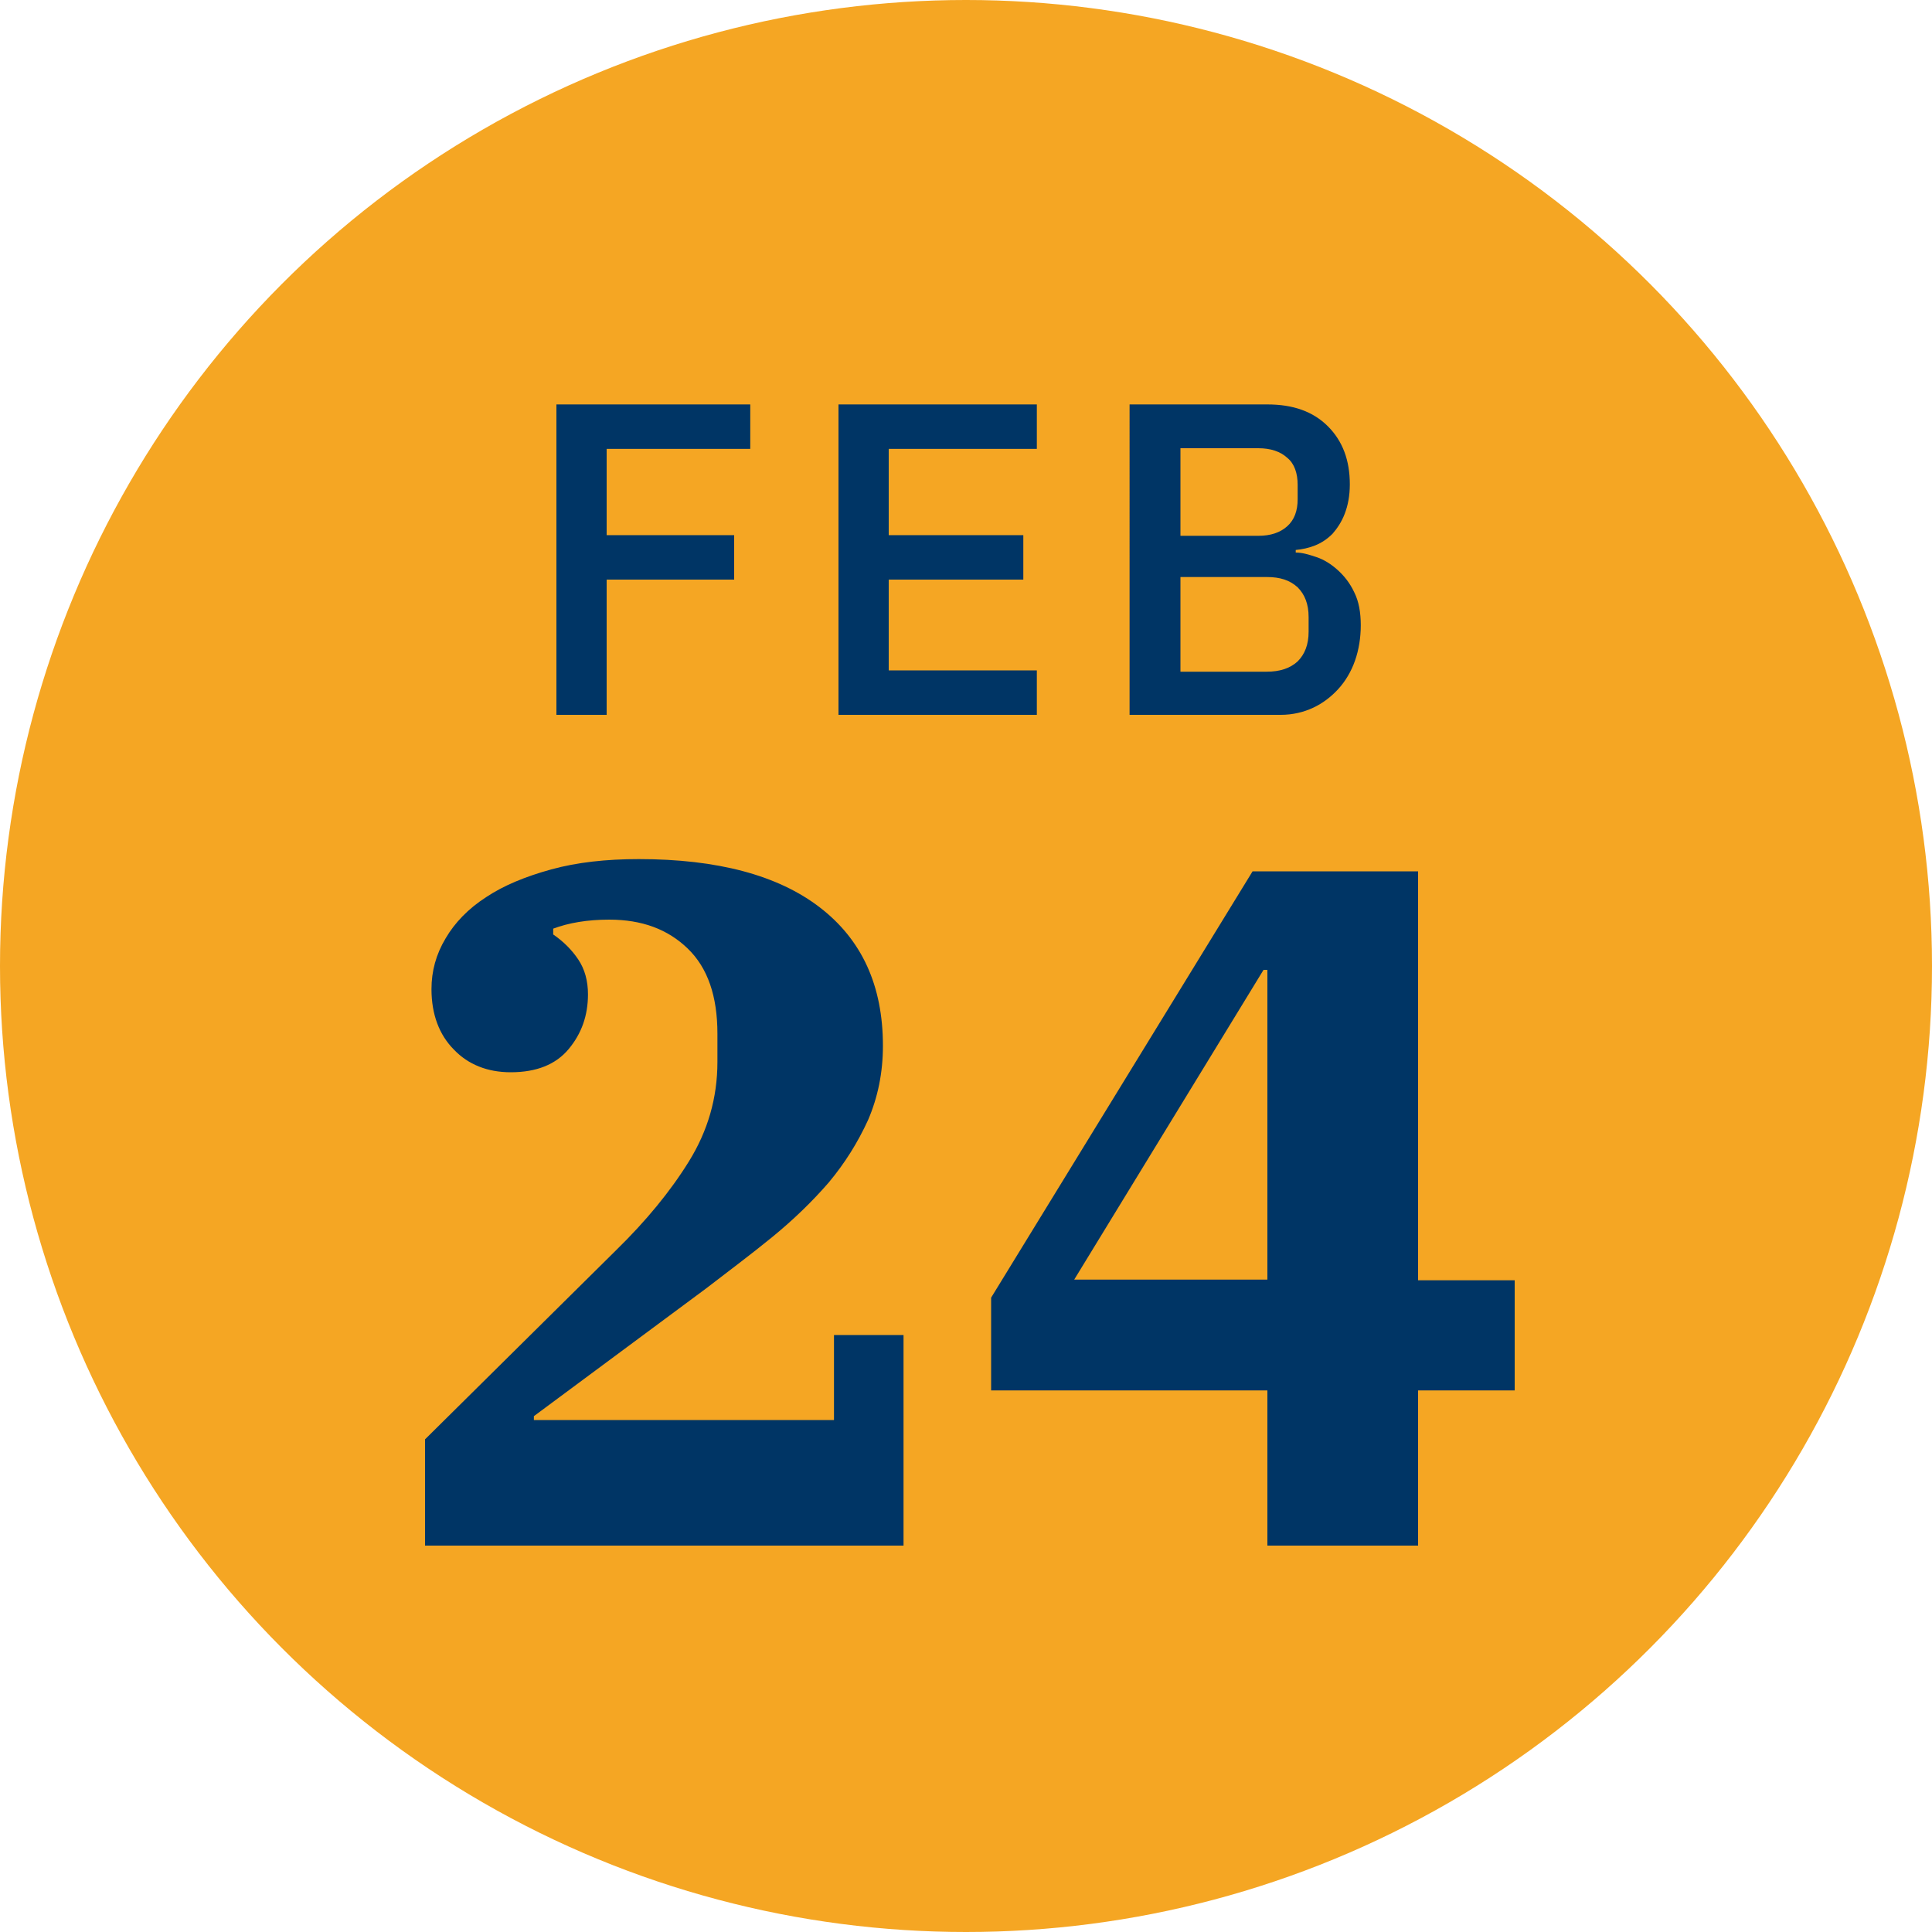
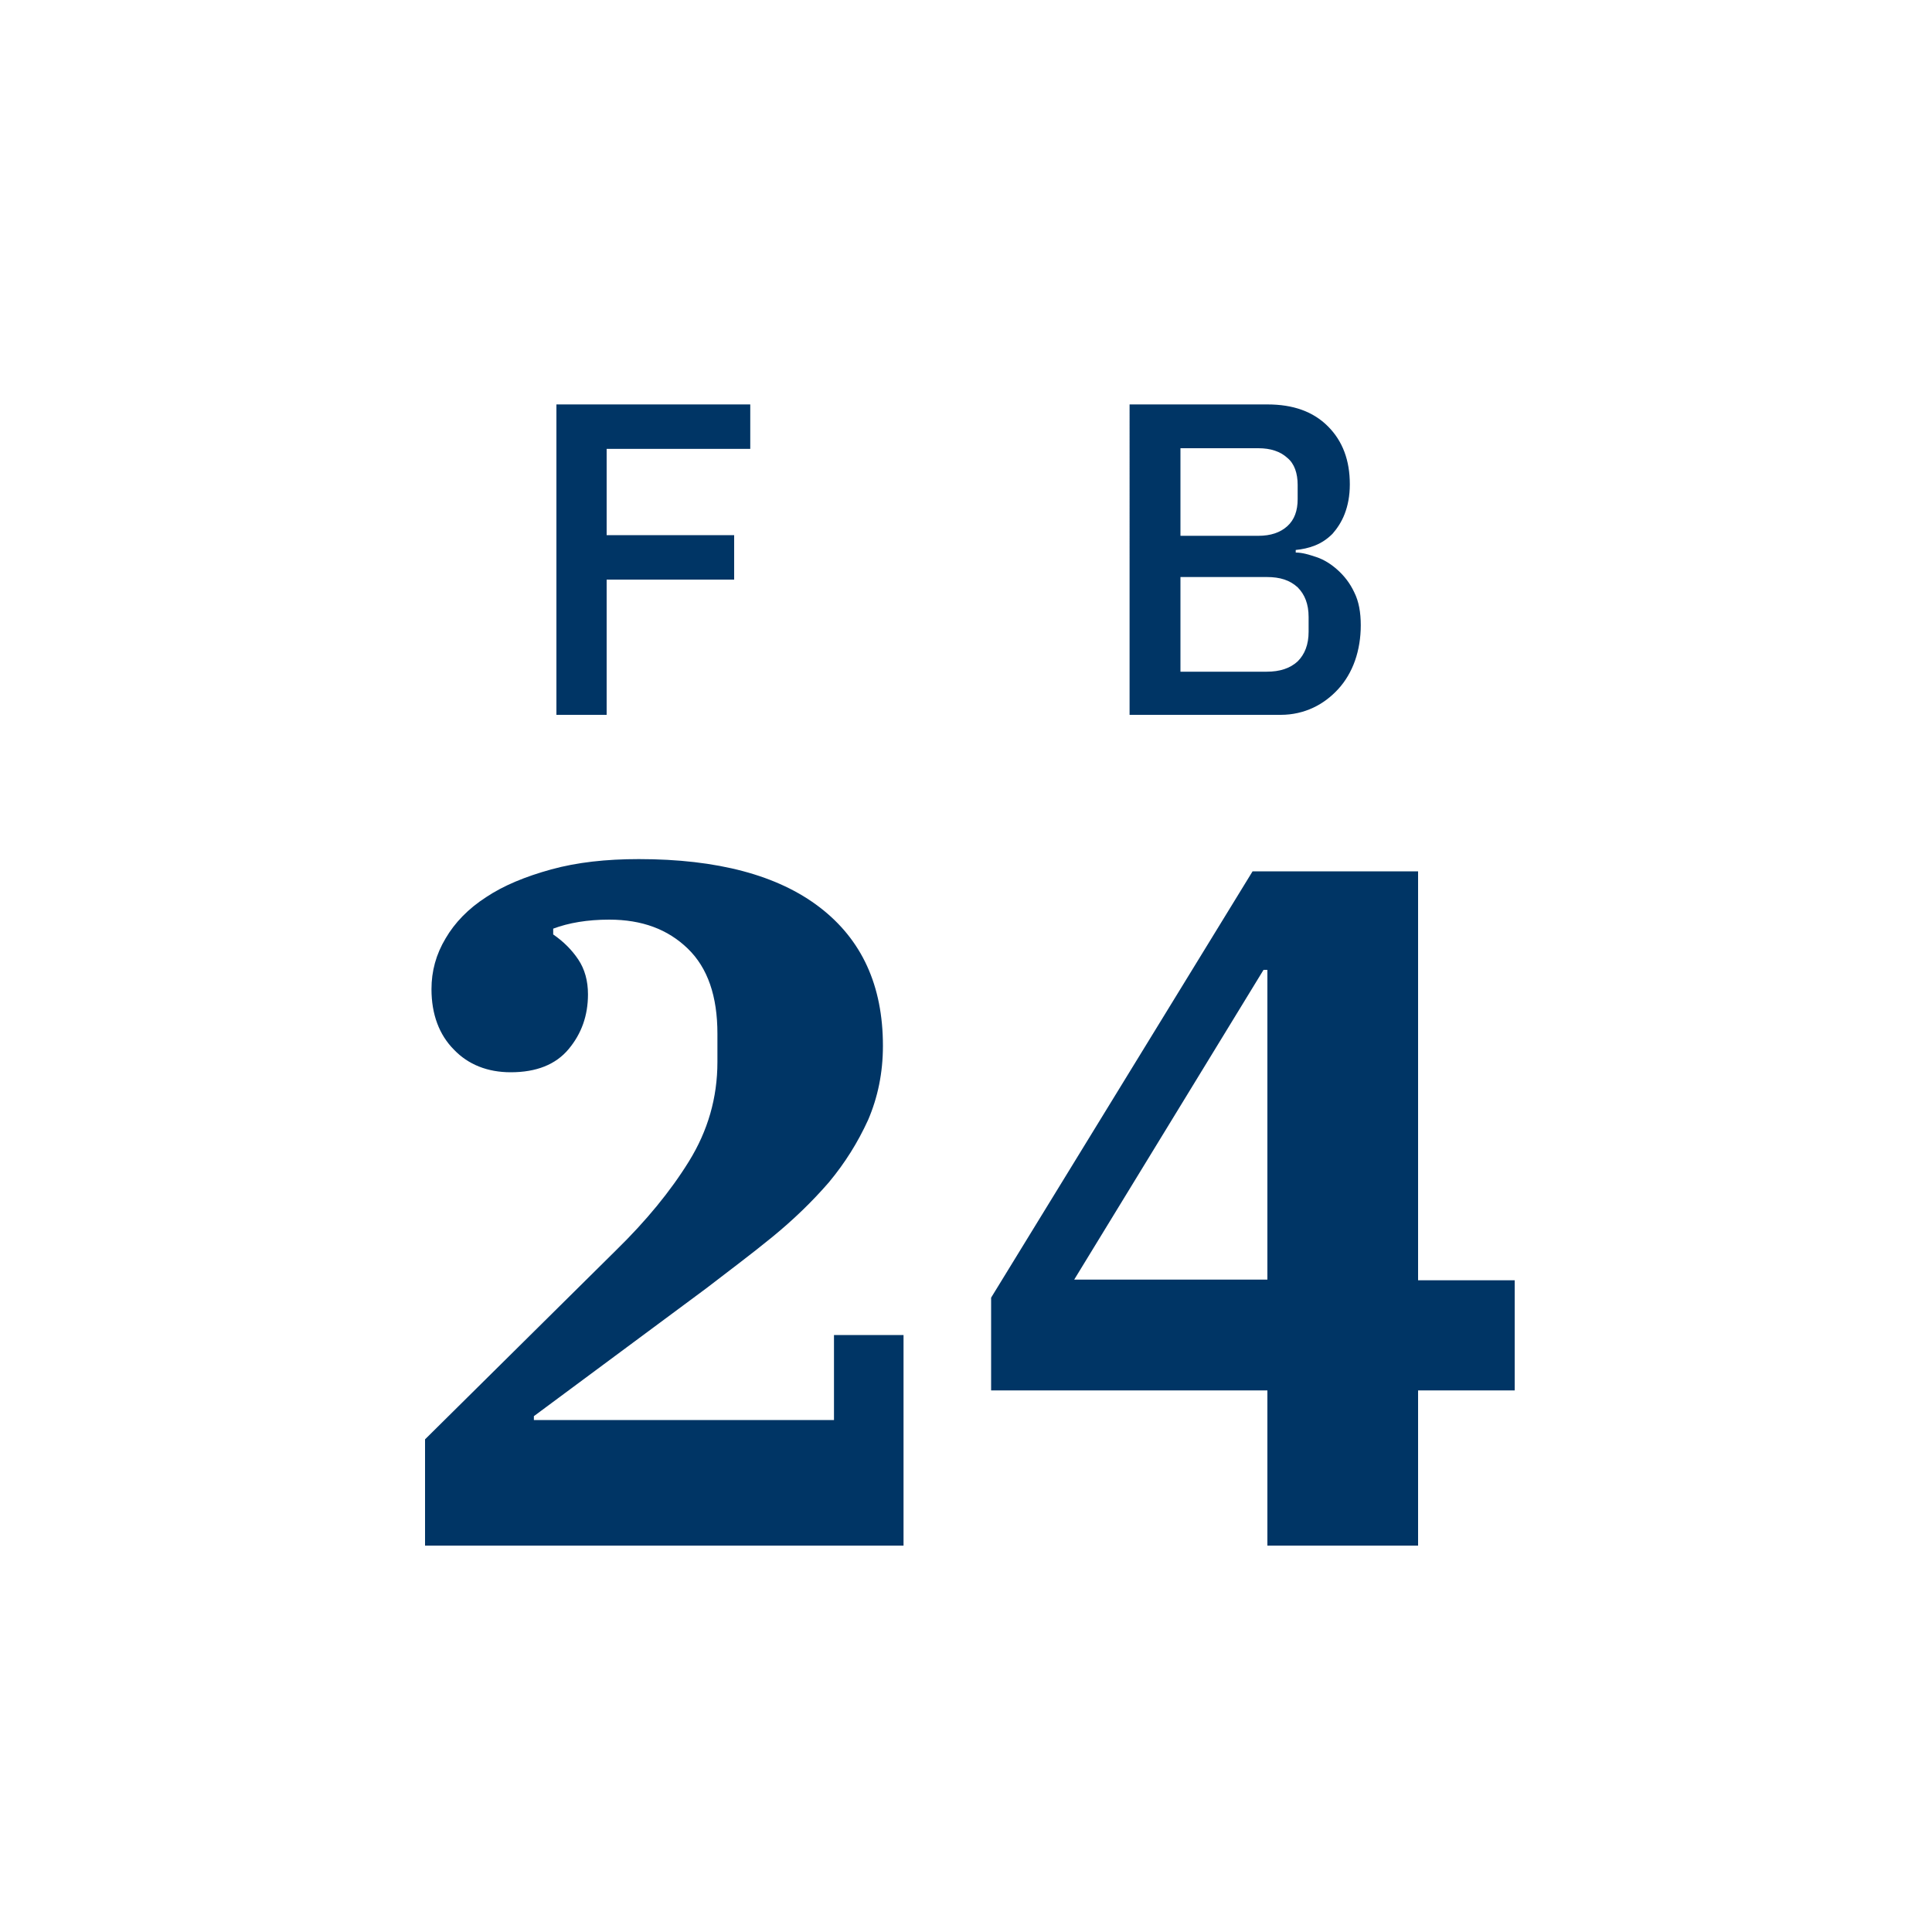
<svg xmlns="http://www.w3.org/2000/svg" version="1.1" id="Layer_1" x="0px" y="0px" viewBox="0 0 300 300" xml:space="preserve">
-   <circle id="Ellipse_361_00000013160993694080075280000004720672219503893895_" fill="#F5A623" cx="150" cy="150" r="150" />
  <g>
    <path fill="#003565" d="M66,223.5l29.7-29.4c4.6-4.5,8.4-9.1,11.3-13.8c2.9-4.7,4.4-9.8,4.4-15.4v-4.4c0-5.8-1.5-10.2-4.6-13.2   c-3.1-3-7.1-4.5-12.2-4.5c-3.4,0-6.3,0.5-8.7,1.4v0.9c1.6,1.1,2.9,2.4,3.9,3.9c1,1.5,1.5,3.3,1.5,5.4c0,3.3-1,6.1-3,8.5   c-2,2.4-5,3.6-9,3.6c-3.6,0-6.6-1.2-8.8-3.5c-2.3-2.3-3.5-5.5-3.5-9.4c0-2.8,0.7-5.4,2.2-7.9c1.4-2.4,3.5-4.6,6.3-6.4   c2.7-1.8,6.1-3.2,10.1-4.3c4-1.1,8.5-1.6,13.6-1.6c12.2,0,21.6,2.5,28.1,7.5c6.5,5,9.8,12.1,9.8,21.5c0,4.2-0.8,8-2.3,11.5   c-1.6,3.5-3.6,6.7-6.1,9.7c-2.6,3-5.5,5.8-8.8,8.5c-3.3,2.7-6.8,5.3-10.3,8l-26.7,19.8v0.6h46.6v-13.2h10.8V240H66V223.5z" />
    <path fill="#003565" d="M196.8,215.9h-42.9v-14.4l40.6-66.2h25.7v63.5h15v17.1h-15V240h-23.4V215.9z M166.8,198.7h30v-48.1h-0.6   L166.8,198.7z" />
  </g>
  <g>
    <path fill="#003565" d="M86.4,111V62.8h30.1v6.9H94.2v13.4H114V90H94.2v21H86.4z" />
-     <path fill="#003565" d="M130.2,111V62.8H161v6.9h-23v13.4h20.9V90H138v14.1h23v6.9H130.2z" />
    <path fill="#003565" d="M175.5,62.8h21.3c4,0,7.1,1.1,9.4,3.4c2.3,2.3,3.4,5.3,3.4,9c0,1.8-0.3,3.3-0.8,4.6   c-0.5,1.3-1.2,2.3-1.9,3.1c-0.8,0.8-1.7,1.4-2.7,1.8c-1,0.4-2,0.6-3,0.7v0.4c1,0,2,0.3,3.2,0.7c1.2,0.4,2.3,1.1,3.3,2   s1.9,2,2.6,3.5c0.7,1.4,1,3.1,1,5.1c0,1.9-0.3,3.8-0.9,5.5c-0.6,1.7-1.5,3.2-2.6,4.4c-1.1,1.2-2.4,2.2-3.9,2.9   c-1.5,0.7-3.2,1.1-5,1.1h-23.5V62.8z M183.3,83.2h12.1c1.9,0,3.4-0.5,4.5-1.5c1.1-1,1.6-2.4,1.6-4.2v-2.2c0-1.8-0.5-3.3-1.6-4.2   c-1.1-1-2.6-1.5-4.5-1.5h-12.1V83.2z M183.3,104.3h13.4c2,0,3.6-0.5,4.8-1.6c1.1-1.1,1.7-2.6,1.7-4.6v-2.3c0-2-0.6-3.5-1.7-4.6   c-1.2-1.1-2.7-1.6-4.8-1.6h-13.4V104.3z" />
  </g>
</svg>